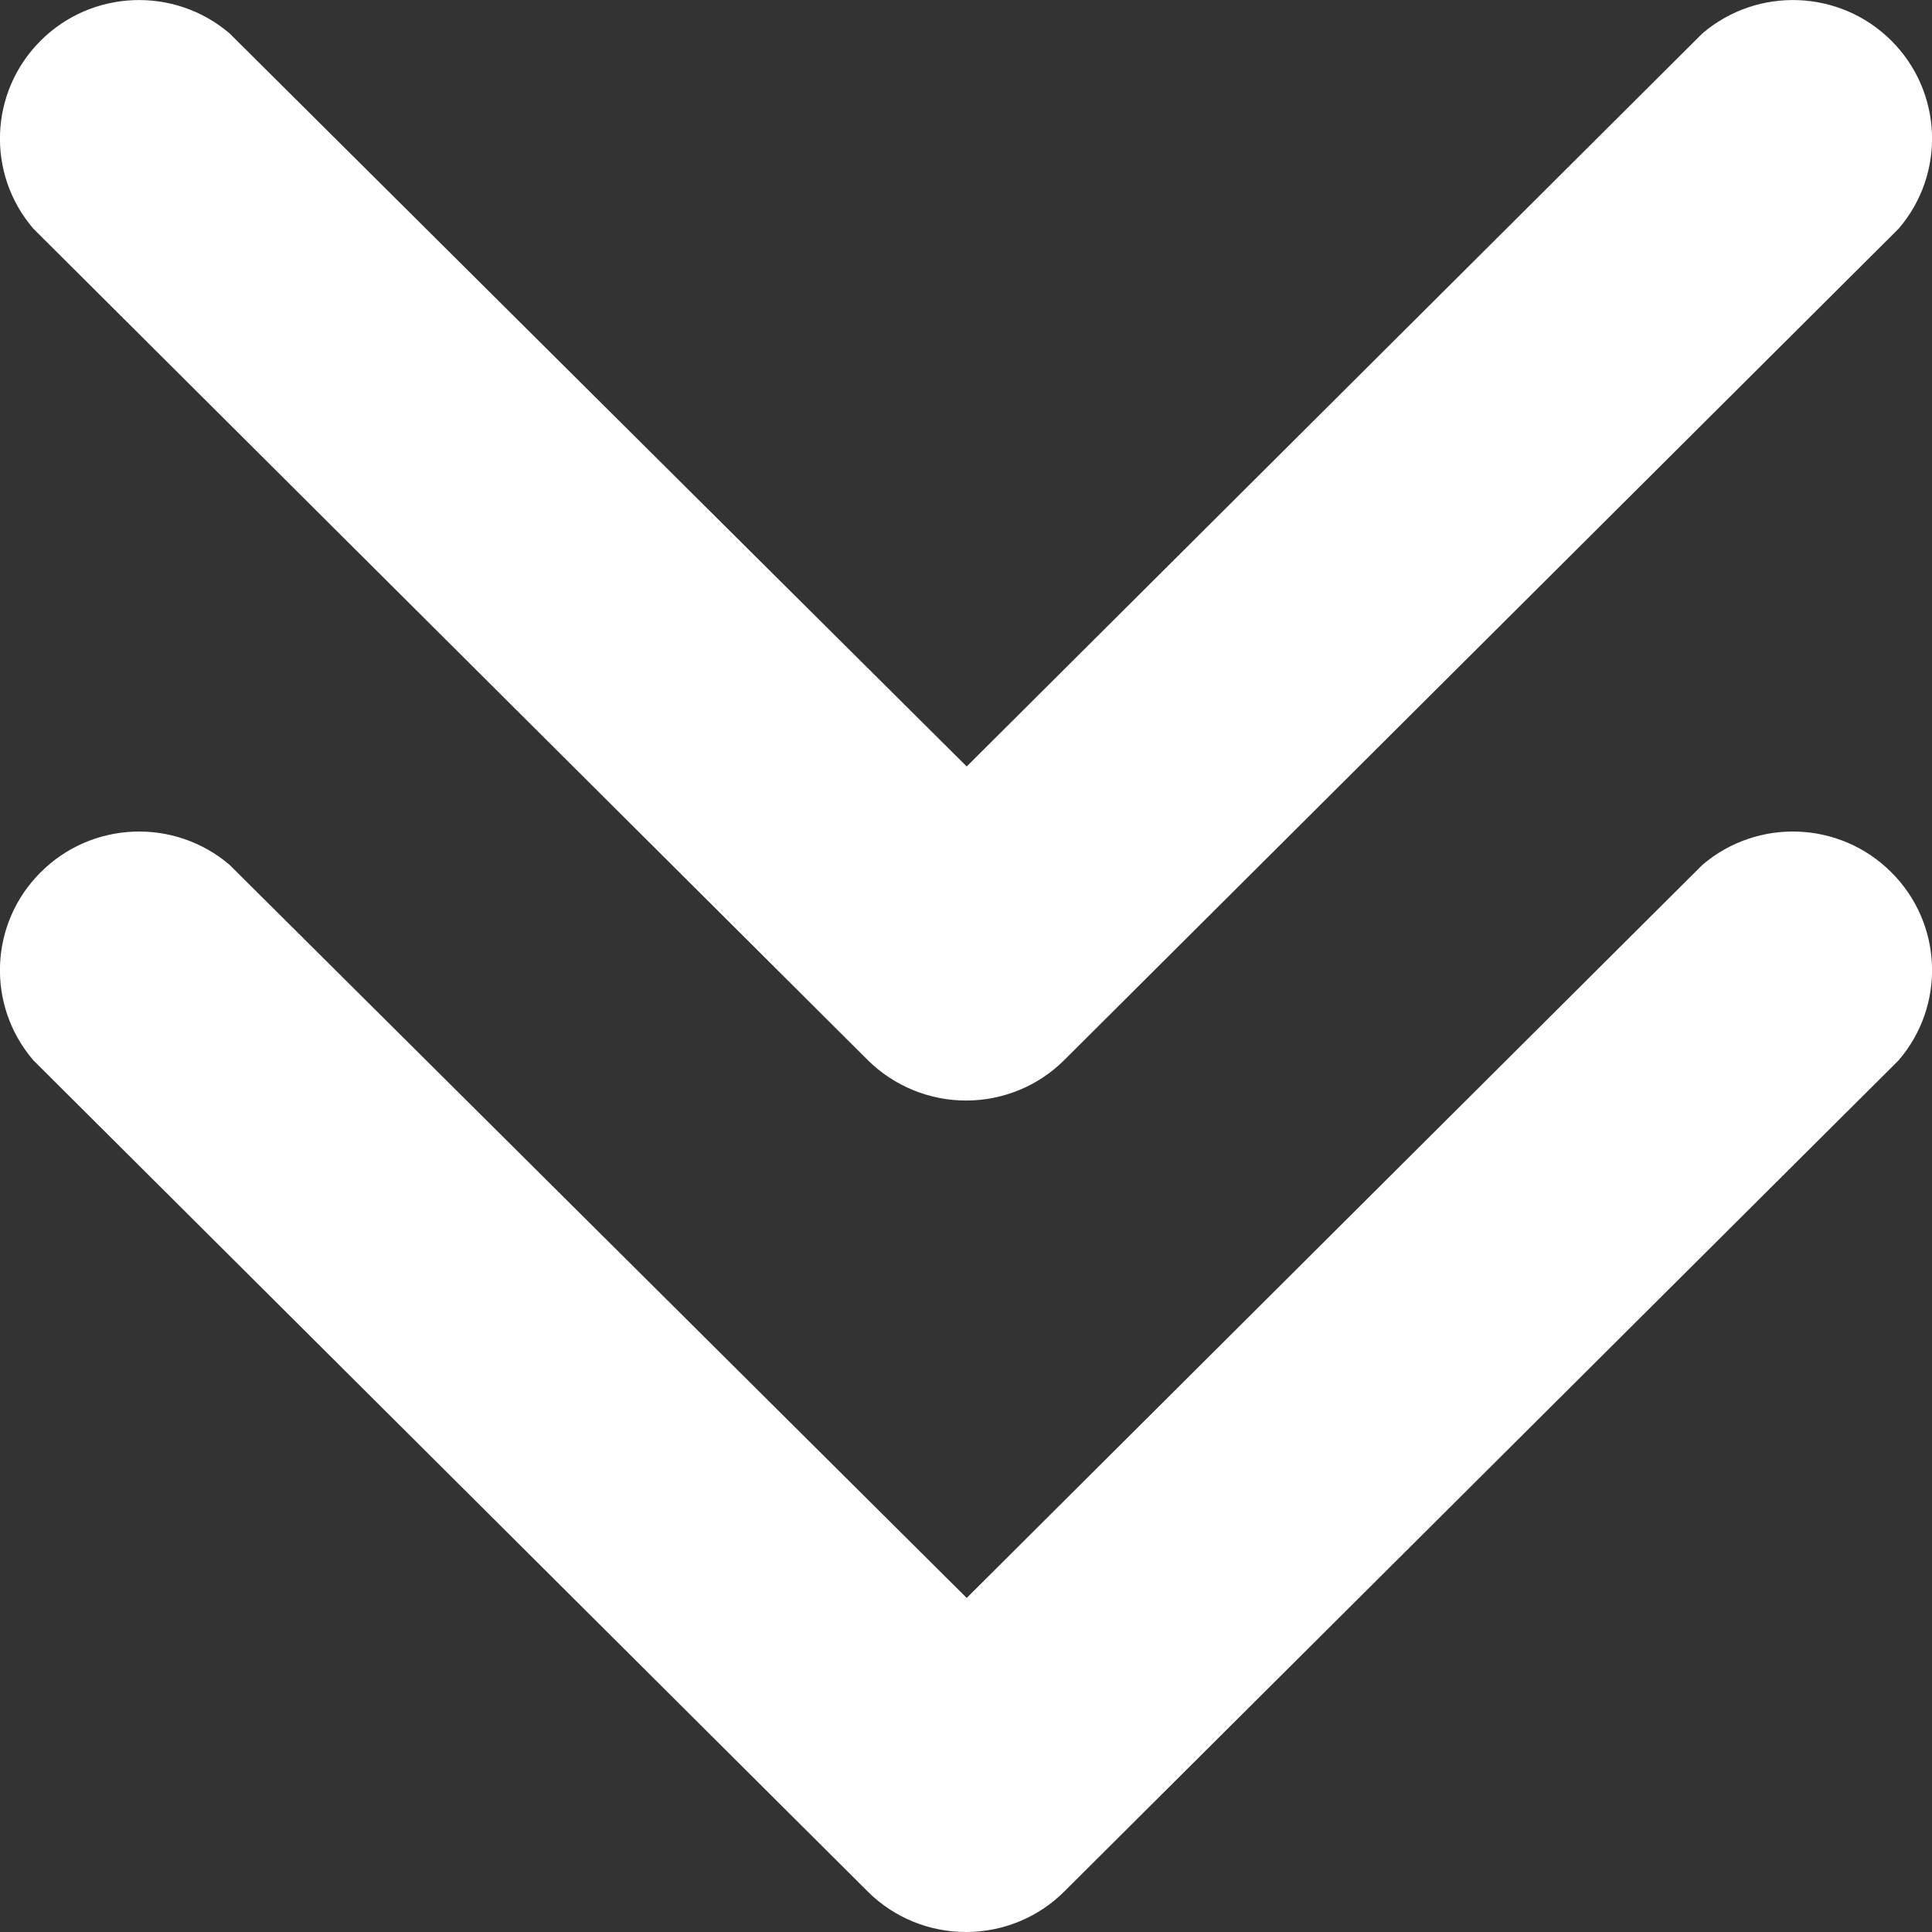
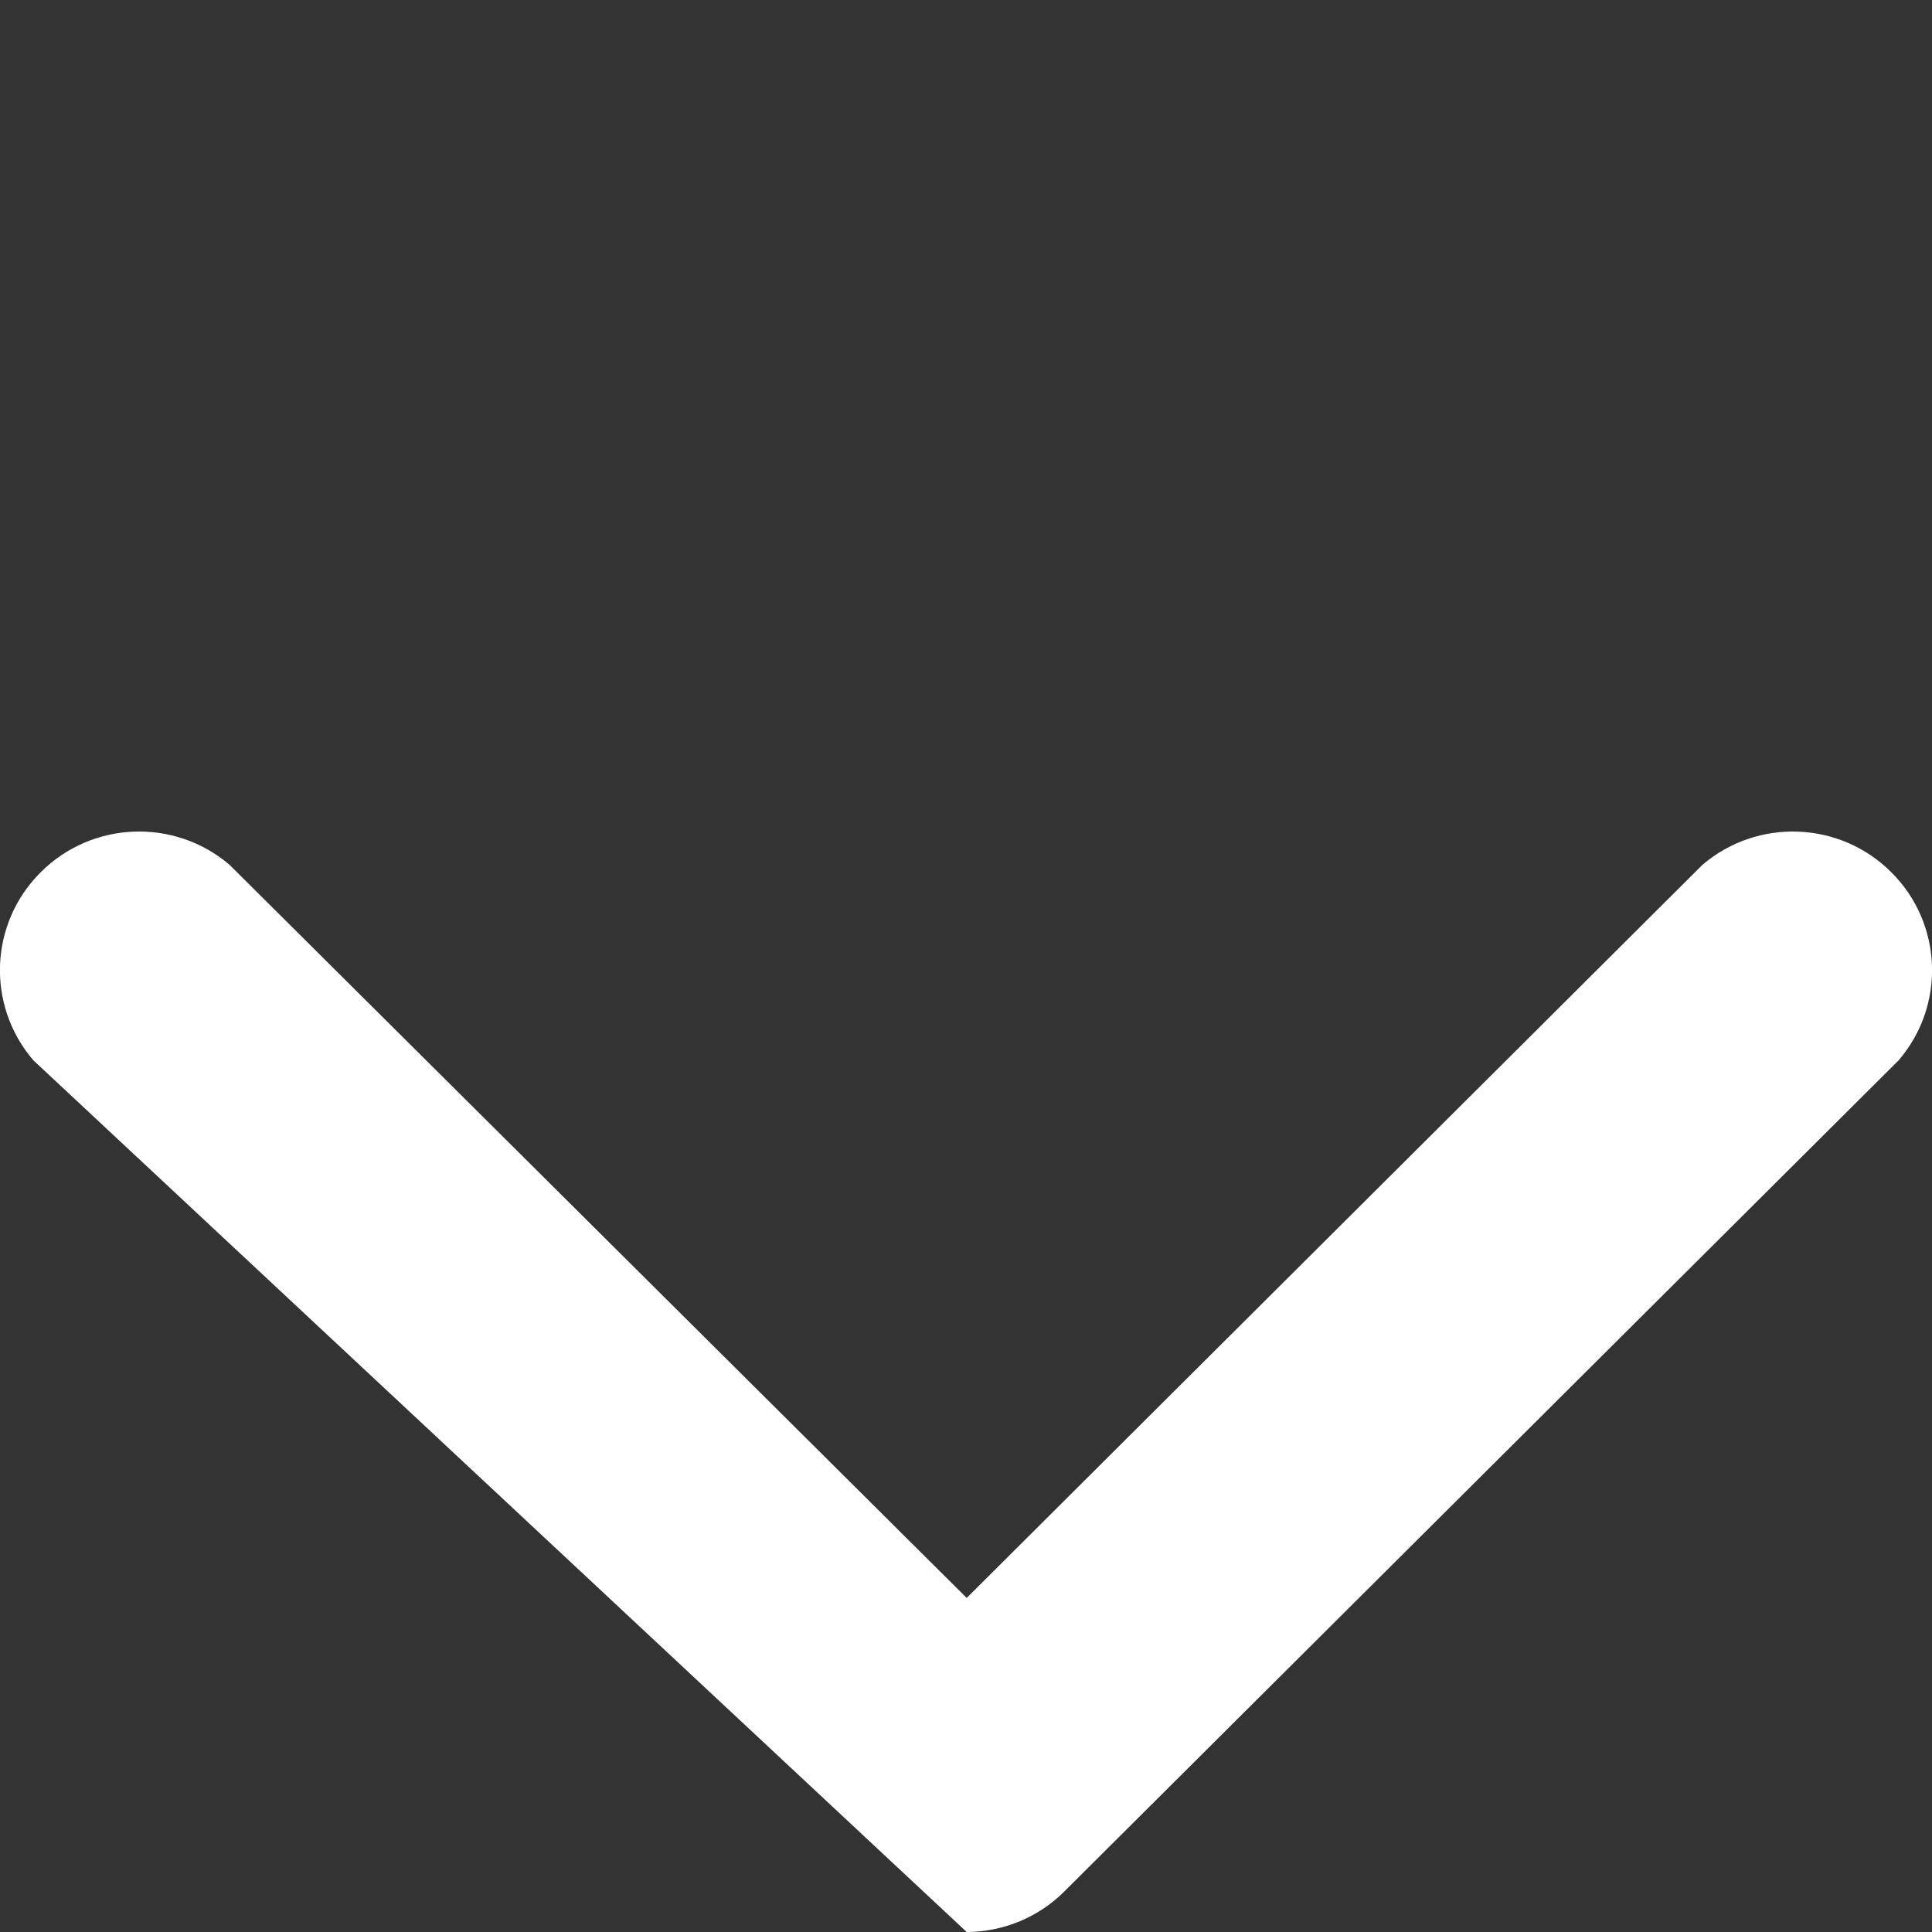
<svg xmlns="http://www.w3.org/2000/svg" width="11px" height="11px" viewBox="0 0 11 11" version="1.1">
  <rect x="0" y="0" width="11" height="11" fill="#333333" stroke="none" />
  <title>scroll_arrow</title>
  <g id="Flow" stroke="none" stroke-width="1" fill="none" fill-rule="evenodd">
    <g id="00" transform="translate(-635, -755)" fill="#FFFFFF" fill-rule="nonzero">
      <g id="Group-5" transform="translate(621, 740)">
        <g id="scroll_arrow" transform="translate(14, 15)">
-           <path d="M5.504,11 C5.293,11.001 5.091,10.919 4.942,10.771 L0.19,6.037 C-0.079,5.724 -0.061,5.257 0.232,4.966 C0.524,4.674 0.993,4.656 1.307,4.924 L5.504,9.098 L9.693,4.924 C10.007,4.656 10.476,4.674 10.768,4.966 C11.061,5.257 11.079,5.724 10.81,6.037 L6.058,10.771 C5.911,10.917 5.712,10.999 5.504,11 Z" id="Path" />
-           <path d="M5.504,6.266 C5.293,6.267 5.091,6.184 4.942,6.037 L0.19,1.302 C-0.079,0.989 -0.061,0.523 0.232,0.231 C0.524,-0.06 0.993,-0.078 1.307,0.19 L5.504,4.364 L9.693,0.19 C10.007,-0.078 10.476,-0.06 10.768,0.231 C11.061,0.523 11.079,0.989 10.81,1.302 L6.058,6.037 C5.911,6.183 5.712,6.265 5.504,6.266 Z" id="Path-Copy" />
+           <path d="M5.504,11 L0.19,6.037 C-0.079,5.724 -0.061,5.257 0.232,4.966 C0.524,4.674 0.993,4.656 1.307,4.924 L5.504,9.098 L9.693,4.924 C10.007,4.656 10.476,4.674 10.768,4.966 C11.061,5.257 11.079,5.724 10.81,6.037 L6.058,10.771 C5.911,10.917 5.712,10.999 5.504,11 Z" id="Path" />
        </g>
      </g>
    </g>
  </g>
</svg>